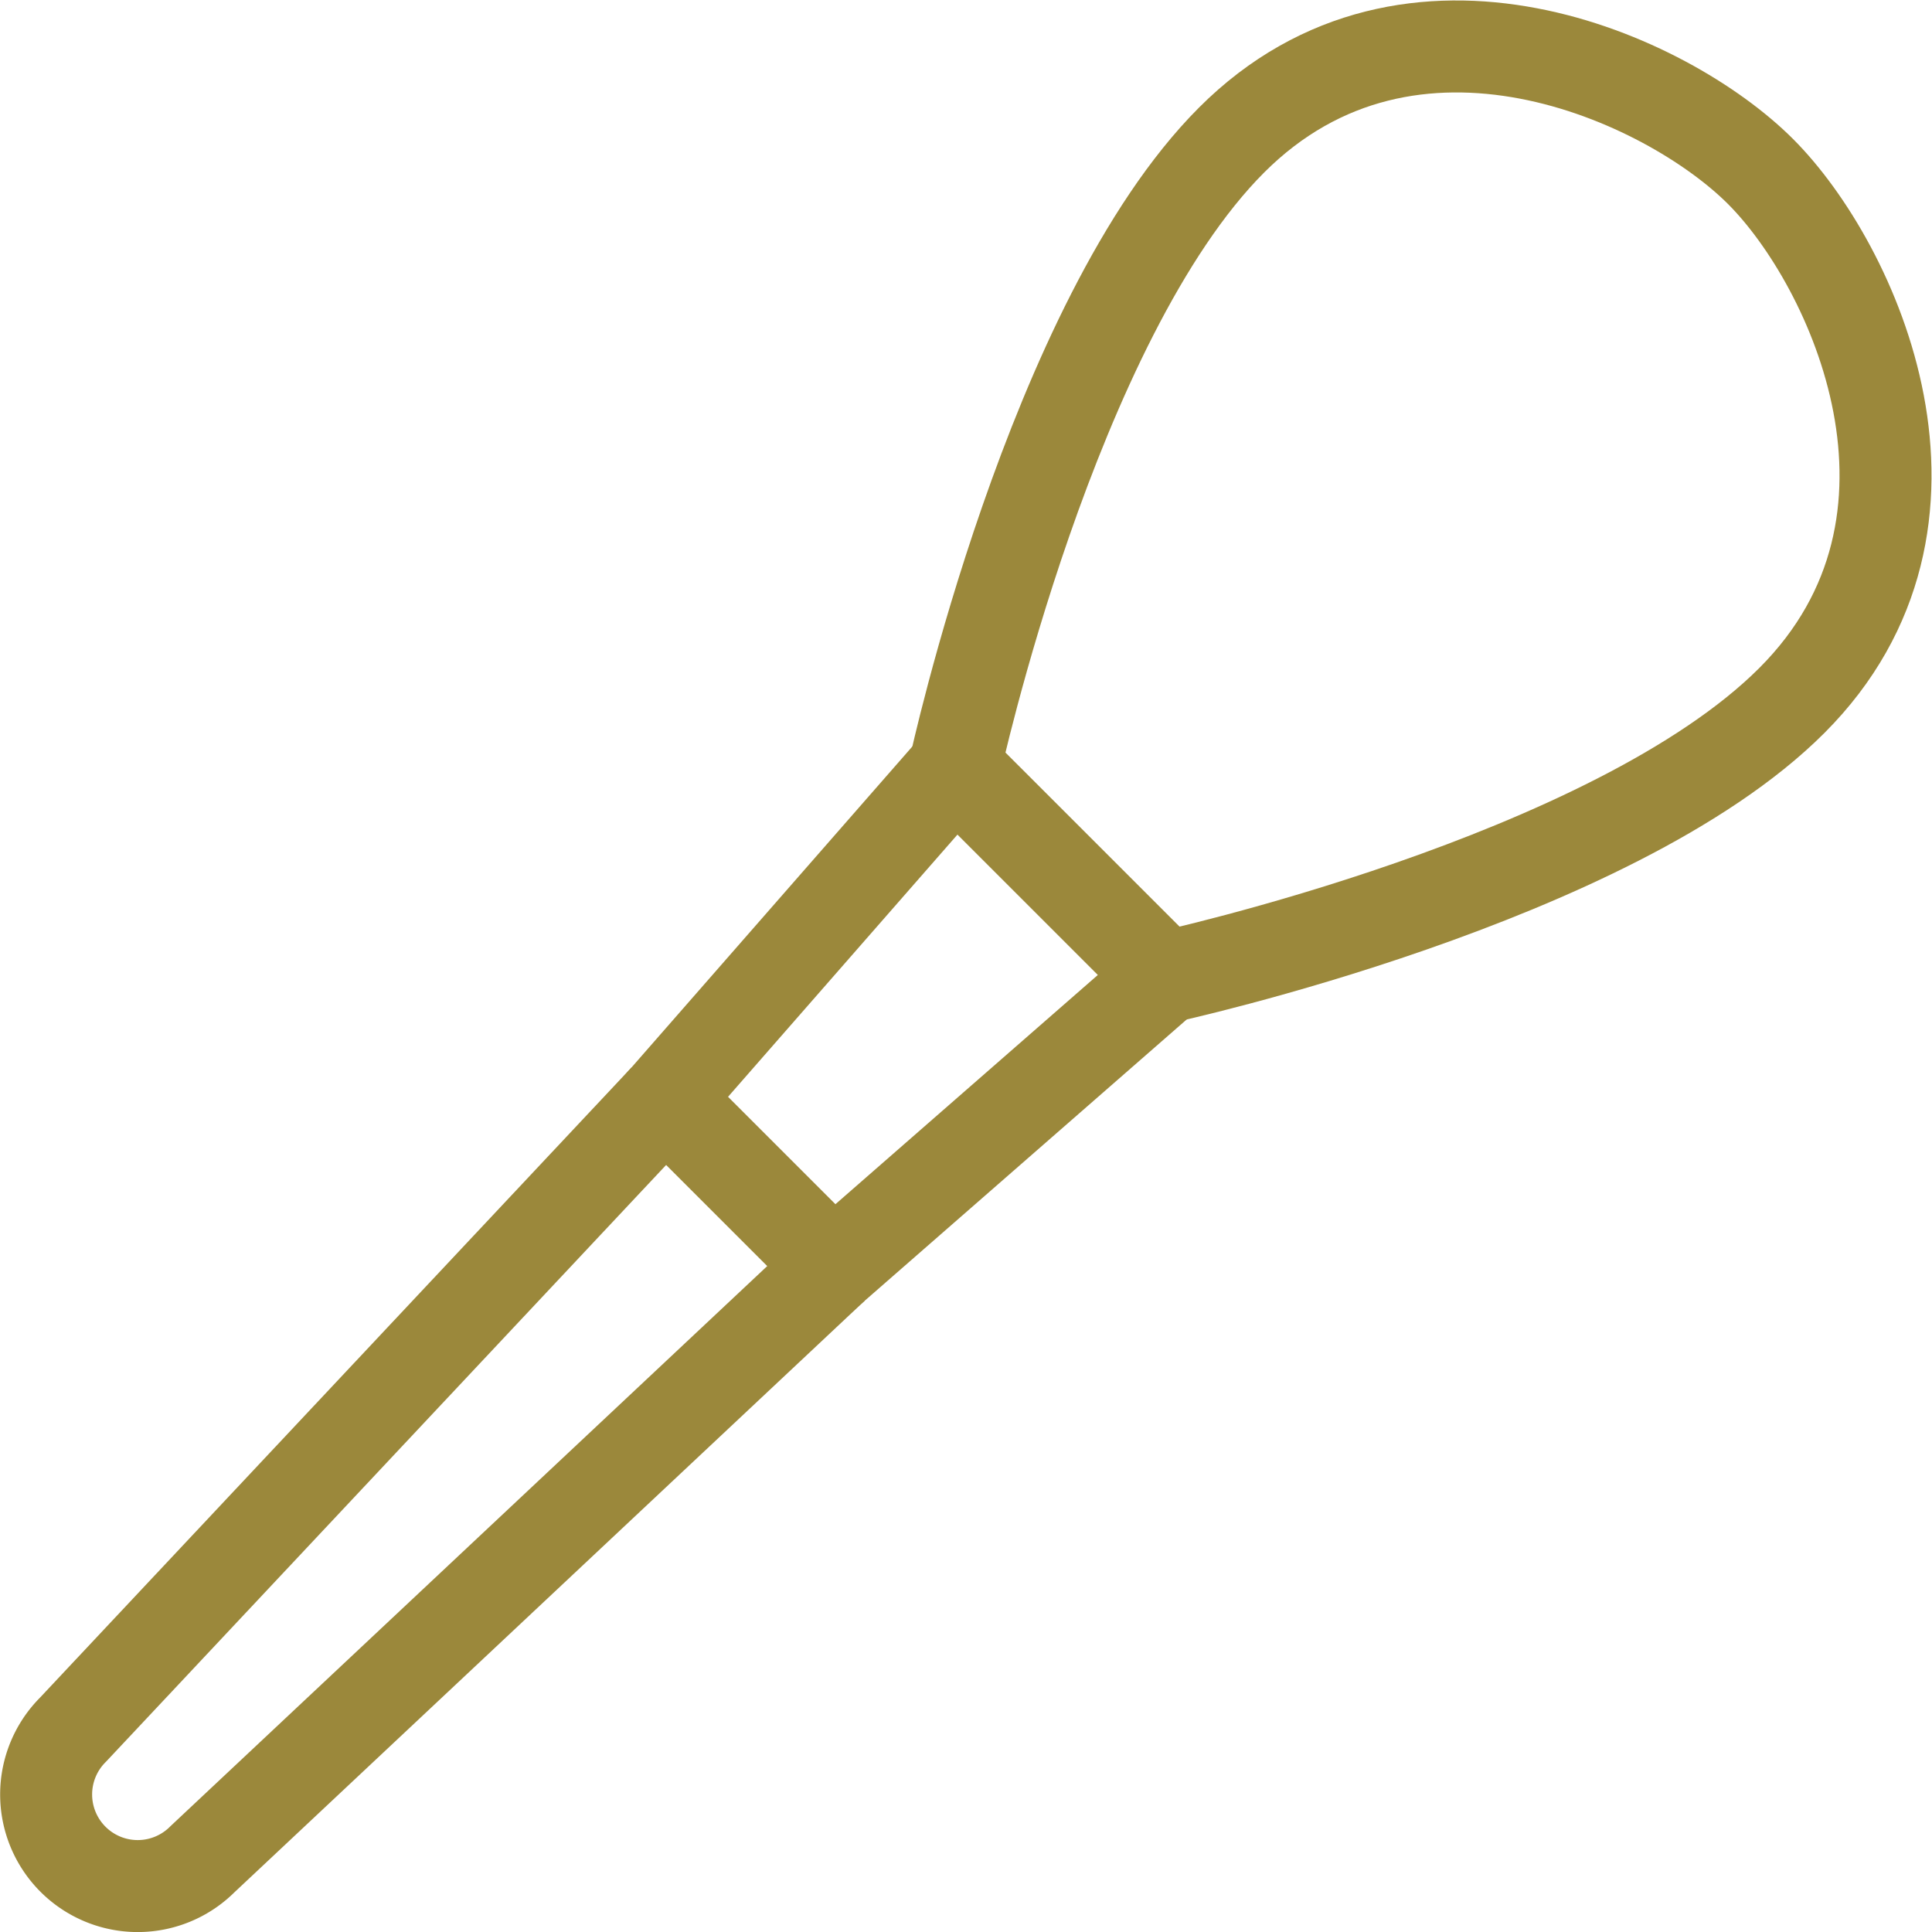
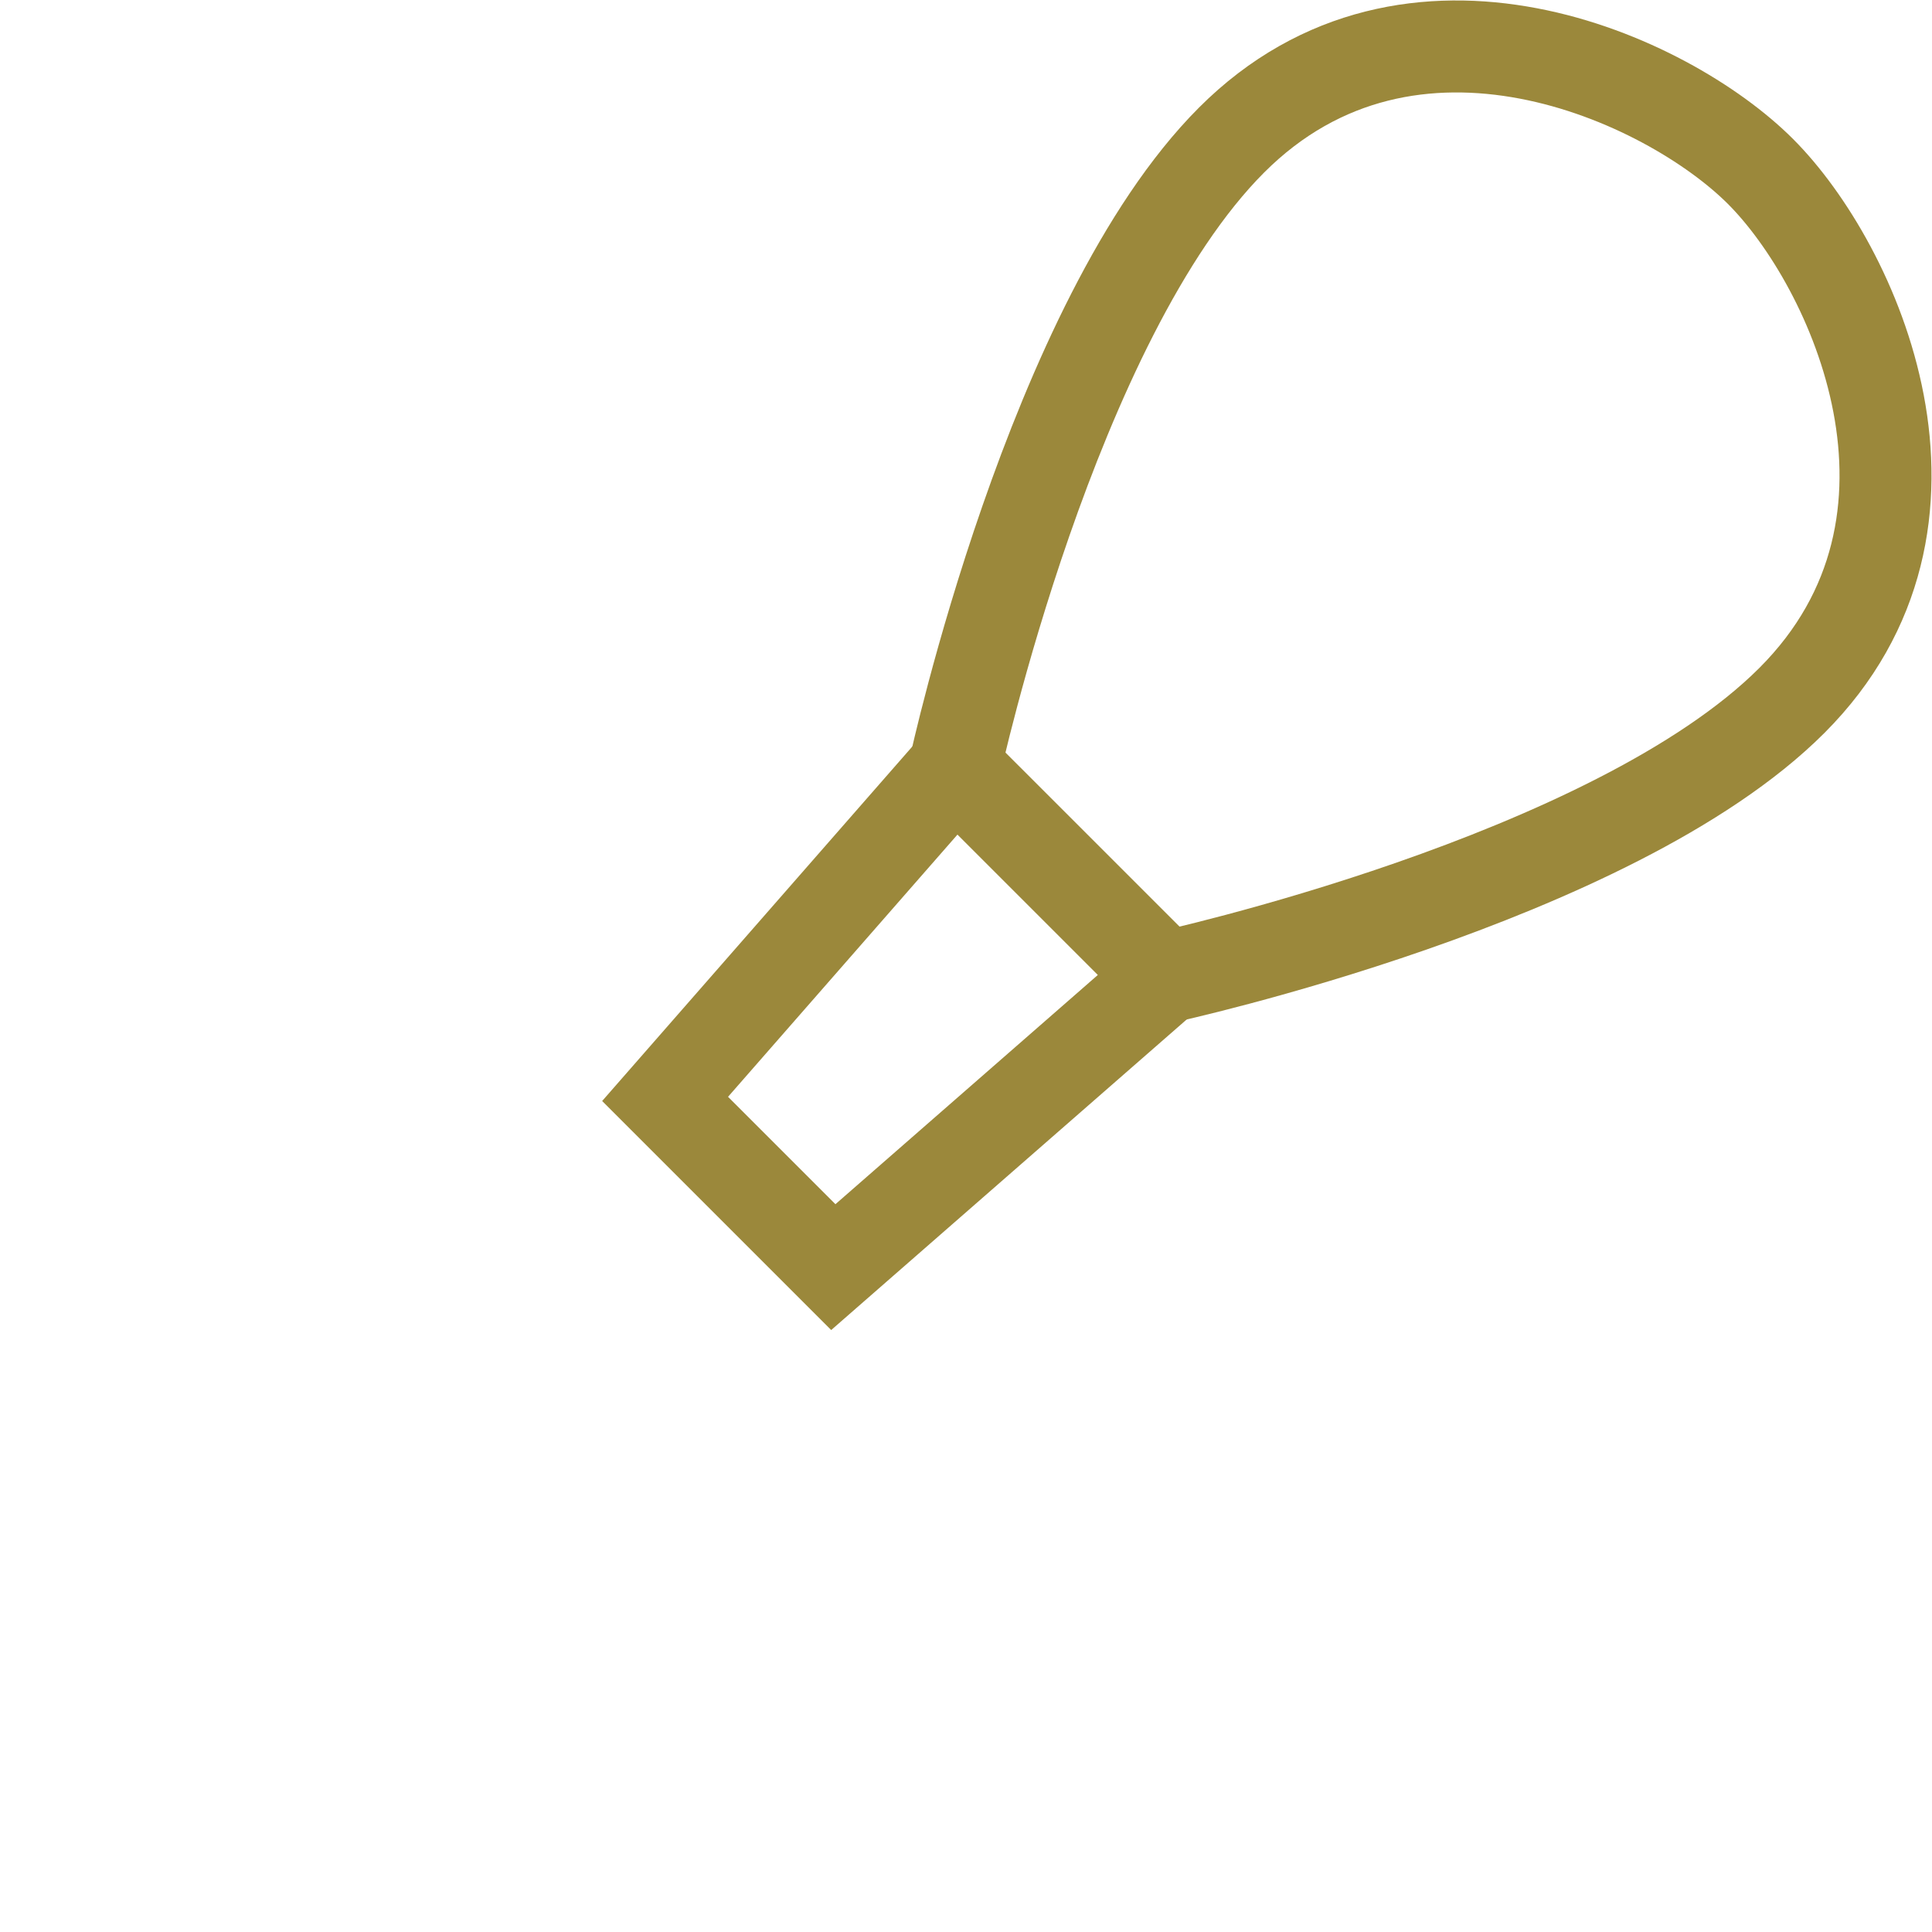
<svg xmlns="http://www.w3.org/2000/svg" width="52.511" height="52.512" viewBox="0 0 52.511 52.512">
  <g id="Group_45" data-name="Group 45" transform="translate(-2642.251 -8144.9)">
    <path id="Path_16" data-name="Path 16" d="M2664.9,8179.34l-4.572-4.572,7.885-9.012,5.706,5.705Z" fill="none" stroke="#9b883b" stroke-miterlimit="10" stroke-width="2.5" />
-     <path id="Path_17" data-name="Path 17" d="M2664.9,8179.34l-17.146,16.093a2.488,2.488,0,0,1-3.52,0h0a2.489,2.489,0,0,1,0-3.52l16.094-17.146" fill="none" stroke="#9b883b" stroke-miterlimit="10" stroke-width="2.5" />
    <path id="Path_18" data-name="Path 18" d="M2673.915,8171.461s12.155-2.638,17.039-7.523,1.681-11.843-.854-14.378-9.5-5.736-14.378-.851-7.519,17.041-7.519,17.041" fill="none" stroke="#9b883b" stroke-miterlimit="10" stroke-width="2.5" />
  </g>
</svg>